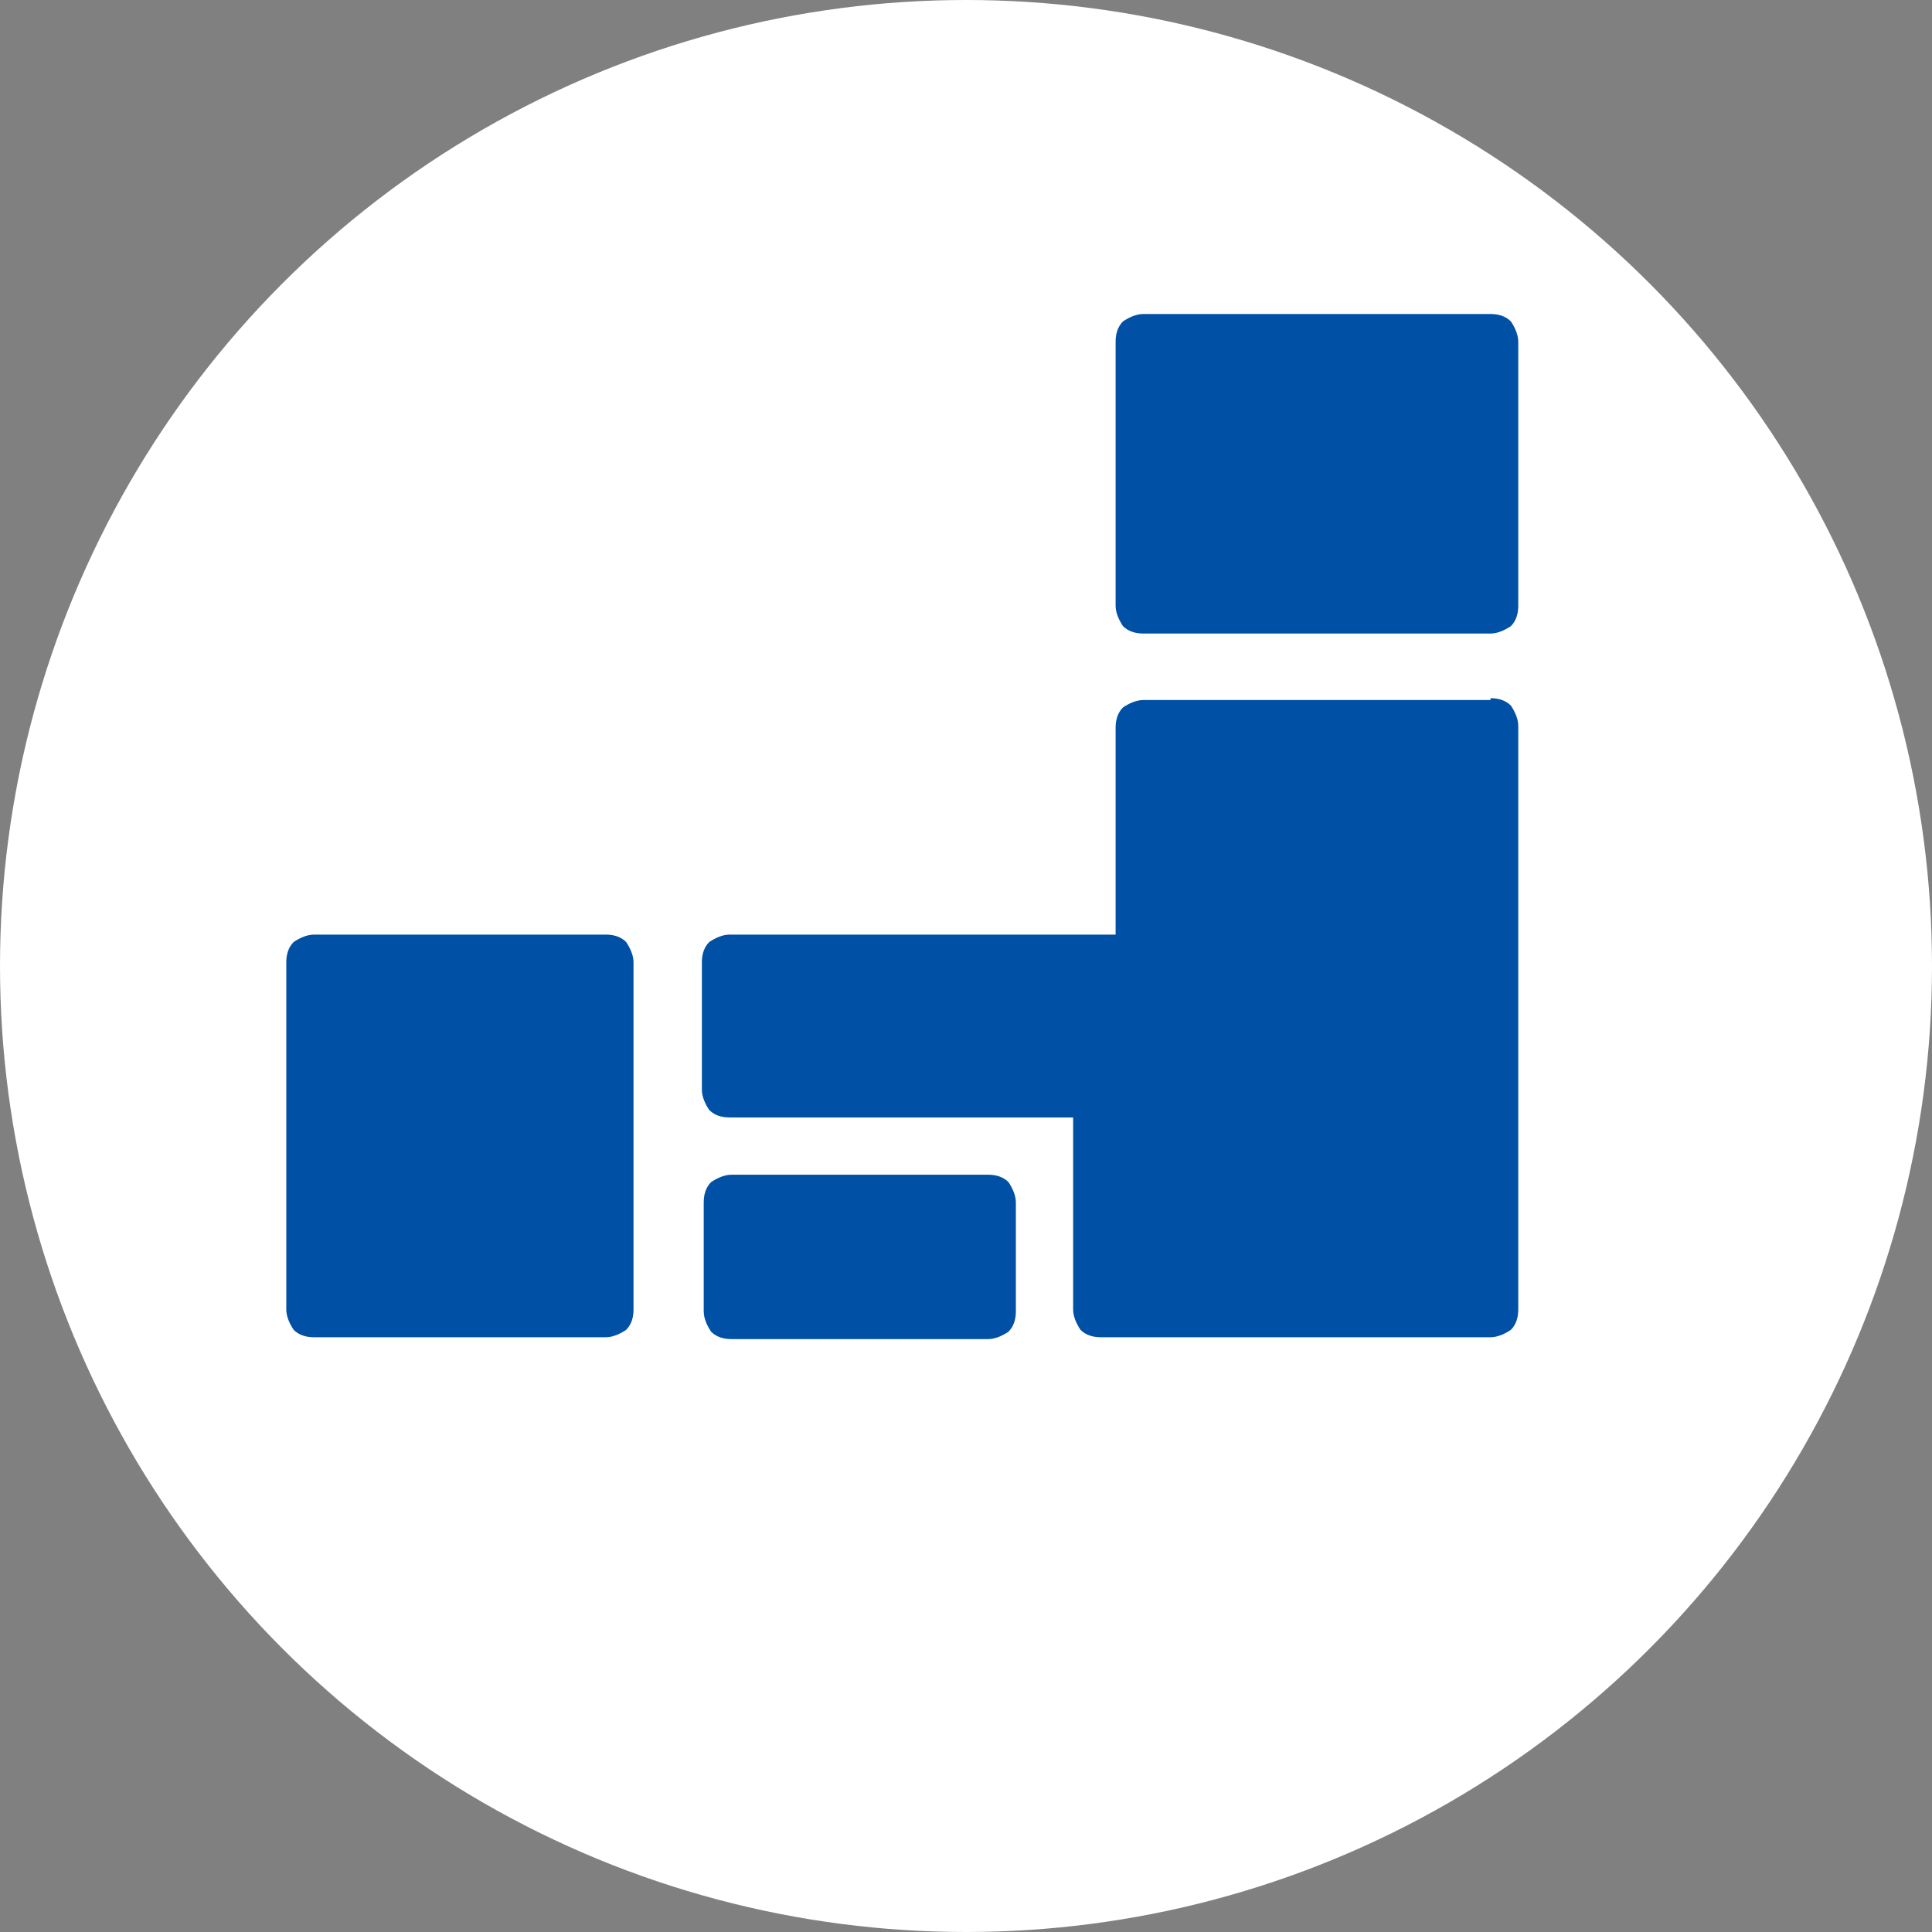
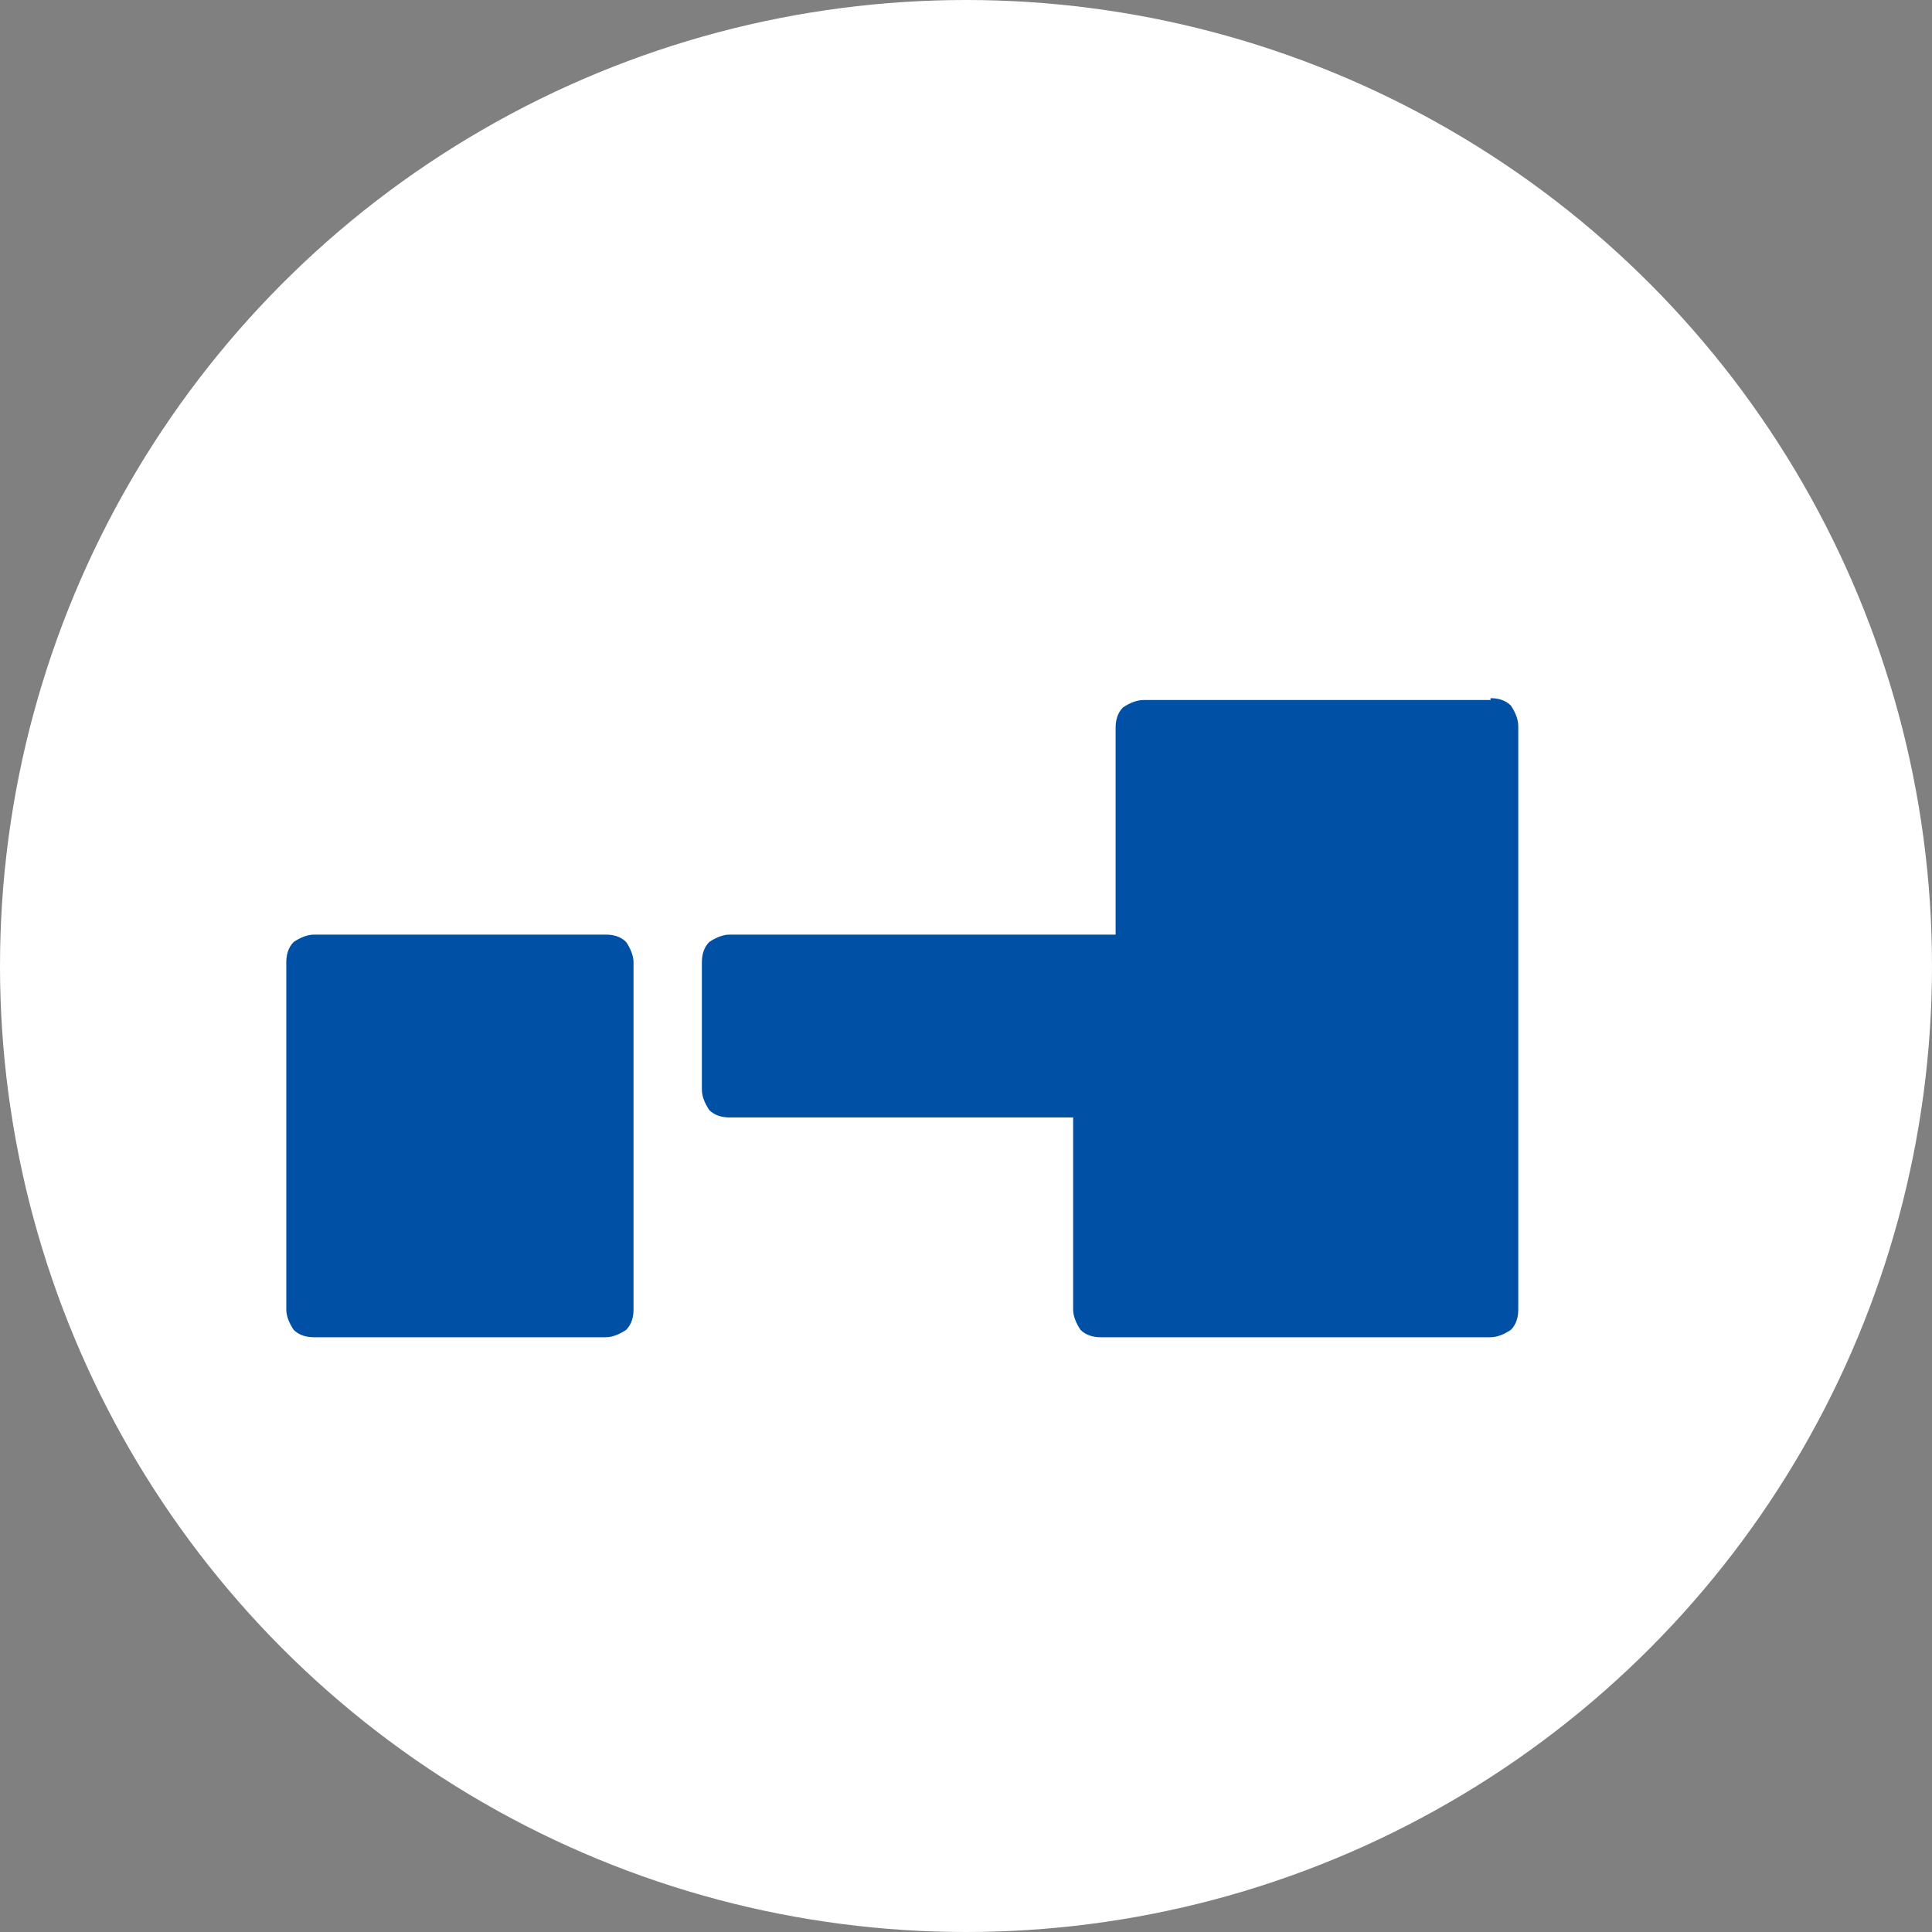
<svg xmlns="http://www.w3.org/2000/svg" id="_レイヤー_2" data-name="レイヤー 2" width="104.6" height="104.6" viewBox="0 0 104.6 104.6">
  <rect x="0" y="0" width="104.6" height="104.6" fill="#808080" stroke="none" />
  <g id="_詳細" data-name="詳細">
    <circle cx="52.3" cy="52.3" r="52.3" fill="#fff" stroke-width="0" />
    <g>
      <path d="m32.8,50.6h-15.8c-.4,0-.8.2-1.1.4-.3.3-.4.7-.4,1.1v18.8c0,.4.2.8.4,1.1.3.3.7.4,1.1.4h15.8c.4,0,.8-.2,1.1-.4.3-.3.4-.7.4-1.1v-18.8c0-.4-.2-.8-.4-1.1-.3-.3-.7-.4-1.1-.4Z" fill="#0051a5" stroke-width="0" />
-       <path d="m53.5,63.6h-13.9c-.4,0-.8.2-1.1.4-.3.3-.4.7-.4,1.1v5.9c0,.4.2.8.4,1.1.3.3.7.4,1.1.4h13.9c.4,0,.8-.2,1.1-.4.3-.3.4-.7.4-1.1v-5.9c0-.4-.2-.8-.4-1.1-.3-.3-.7-.4-1.1-.4Z" fill="#0051a5" stroke-width="0" />
      <path d="m80.7,37.9h-18.8c-.4,0-.8.2-1.1.4-.3.3-.4.7-.4,1.1v11.2h-20.9c-.4,0-.8.2-1.1.4-.3.3-.4.7-.4,1.1v6.9c0,.4.2.8.4,1.1.3.3.7.4,1.1.4h18.6v10.4c0,.4.2.8.4,1.1.3.3.7.4,1.1.4h21.1c.4,0,.8-.2,1.1-.4.3-.3.4-.7.4-1.1v-31.6c0-.4-.2-.8-.4-1.1-.3-.3-.7-.4-1.1-.4Z" fill="#0051a5" stroke-width="0" />
-       <path d="m81.8,17.4c-.3-.3-.7-.4-1.1-.4h-18.8c-.4,0-.8.2-1.1.4-.3.3-.4.7-.4,1.1v14.3c0,.4.2.8.4,1.1.3.3.7.4,1.1.4h18.8c.4,0,.8-.2,1.1-.4.3-.3.4-.7.4-1.1v-14.3c0-.4-.2-.8-.4-1.1Z" fill="#0051a5" stroke-width="0" />
    </g>
  </g>
</svg>